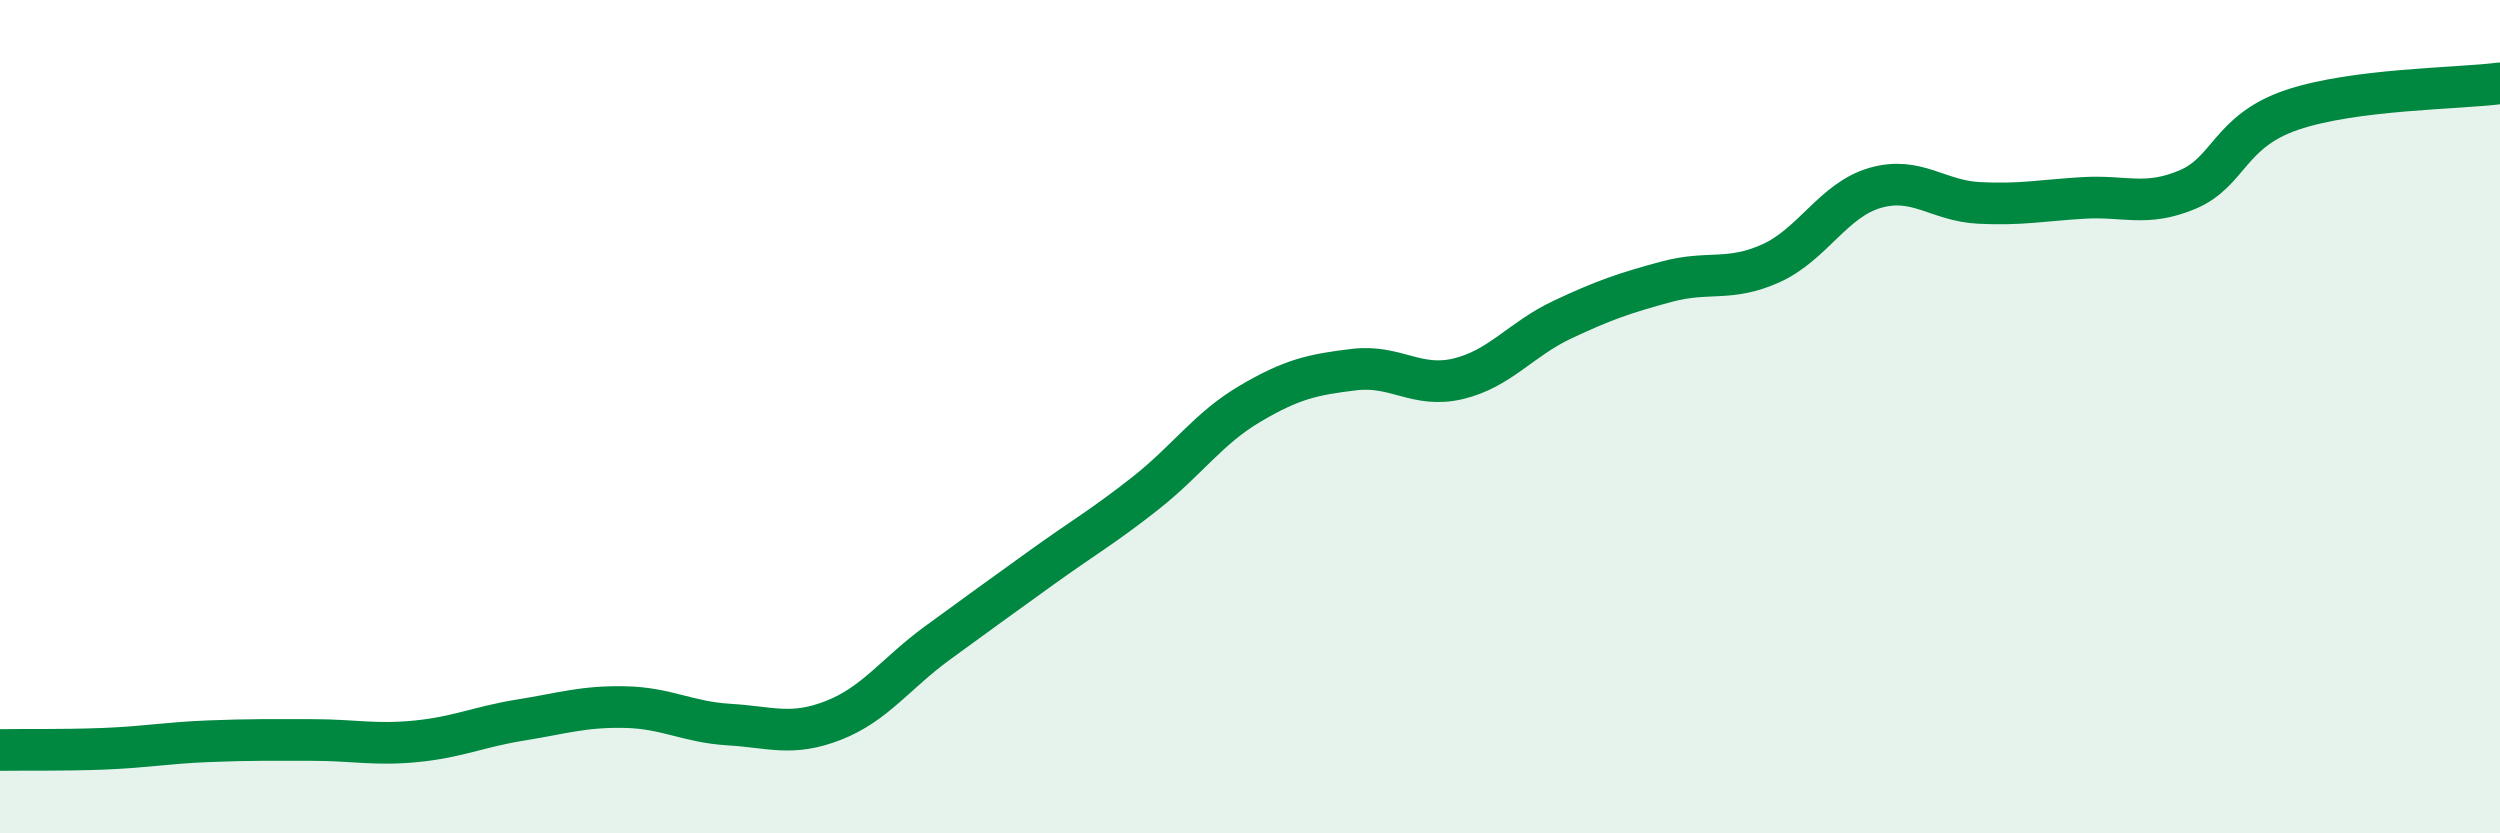
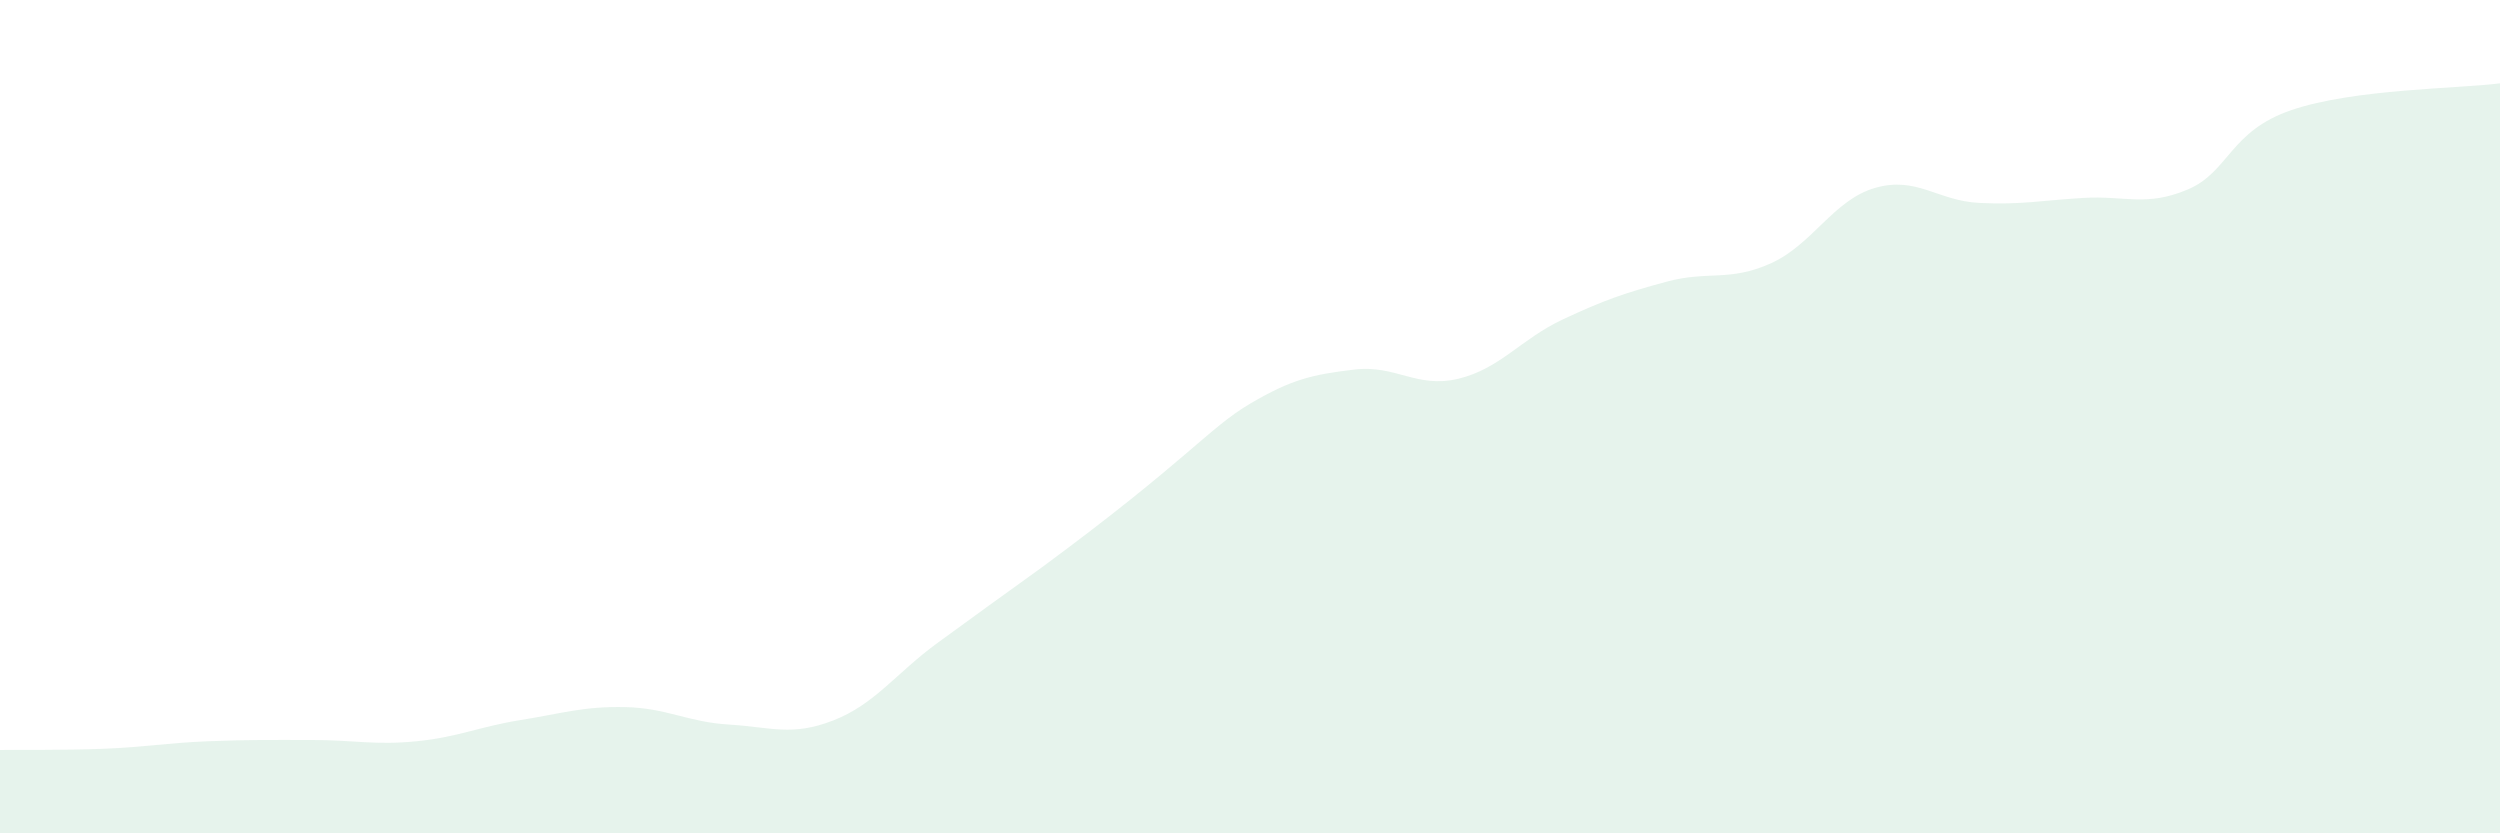
<svg xmlns="http://www.w3.org/2000/svg" width="60" height="20" viewBox="0 0 60 20">
-   <path d="M 0,18 C 0.5,17.99 1.5,18.01 2.5,17.97 C 3.5,17.93 4,17.83 5,17.79 C 6,17.75 6.5,17.76 7.5,17.76 C 8.5,17.76 9,17.89 10,17.79 C 11,17.69 11.5,17.44 12.5,17.28 C 13.5,17.12 14,16.95 15,16.97 C 16,16.99 16.5,17.33 17.5,17.39 C 18.5,17.45 19,17.68 20,17.29 C 21,16.9 21.5,16.16 22.5,15.43 C 23.5,14.7 24,14.34 25,13.62 C 26,12.9 26.5,12.62 27.5,11.83 C 28.5,11.04 29,10.28 30,9.69 C 31,9.1 31.5,8.99 32.5,8.87 C 33.5,8.75 34,9.33 35,9.09 C 36,8.85 36.5,8.14 37.5,7.67 C 38.5,7.2 39,7.03 40,6.76 C 41,6.49 41.5,6.77 42.5,6.32 C 43.5,5.87 44,4.8 45,4.51 C 46,4.22 46.5,4.82 47.5,4.87 C 48.5,4.92 49,4.81 50,4.75 C 51,4.69 51.5,4.97 52.5,4.55 C 53.5,4.13 53.5,3.15 55,2.64 C 56.5,2.13 59,2.13 60,2L60 20L0 20Z" fill="#008740" opacity="0.1" stroke-linecap="round" stroke-linejoin="round" />
-   <path d="M 0,18 C 0.5,17.99 1.5,18.01 2.5,17.97 C 3.5,17.93 4,17.83 5,17.79 C 6,17.75 6.5,17.76 7.5,17.76 C 8.5,17.76 9,17.89 10,17.79 C 11,17.69 11.5,17.44 12.5,17.28 C 13.5,17.12 14,16.95 15,16.97 C 16,16.99 16.5,17.33 17.5,17.39 C 18.5,17.45 19,17.68 20,17.29 C 21,16.9 21.5,16.16 22.5,15.43 C 23.5,14.7 24,14.34 25,13.62 C 26,12.9 26.5,12.62 27.5,11.83 C 28.5,11.04 29,10.28 30,9.69 C 31,9.1 31.5,8.99 32.5,8.87 C 33.5,8.75 34,9.33 35,9.09 C 36,8.85 36.5,8.14 37.5,7.67 C 38.5,7.2 39,7.03 40,6.76 C 41,6.49 41.5,6.77 42.5,6.32 C 43.5,5.87 44,4.8 45,4.51 C 46,4.22 46.5,4.82 47.5,4.87 C 48.5,4.92 49,4.81 50,4.75 C 51,4.69 51.5,4.97 52.5,4.55 C 53.5,4.13 53.5,3.15 55,2.64 C 56.5,2.13 59,2.13 60,2" stroke="#008740" stroke-width="1" fill="none" stroke-linecap="round" stroke-linejoin="round" />
+   <path d="M 0,18 C 0.5,17.99 1.5,18.01 2.5,17.97 C 3.5,17.93 4,17.83 5,17.79 C 6,17.75 6.5,17.76 7.5,17.76 C 8.5,17.76 9,17.89 10,17.79 C 11,17.69 11.5,17.44 12.5,17.28 C 13.5,17.12 14,16.95 15,16.97 C 16,16.99 16.5,17.33 17.5,17.39 C 18.5,17.45 19,17.68 20,17.29 C 21,16.9 21.5,16.16 22.5,15.43 C 23.5,14.7 24,14.34 25,13.62 C 28.5,11.04 29,10.28 30,9.69 C 31,9.1 31.5,8.99 32.5,8.87 C 33.5,8.75 34,9.33 35,9.09 C 36,8.85 36.5,8.14 37.5,7.67 C 38.5,7.2 39,7.03 40,6.76 C 41,6.49 41.5,6.77 42.5,6.32 C 43.5,5.87 44,4.8 45,4.51 C 46,4.22 46.5,4.82 47.5,4.87 C 48.5,4.92 49,4.81 50,4.75 C 51,4.69 51.5,4.97 52.5,4.55 C 53.5,4.13 53.5,3.15 55,2.64 C 56.5,2.13 59,2.13 60,2L60 20L0 20Z" fill="#008740" opacity="0.1" stroke-linecap="round" stroke-linejoin="round" />
</svg>